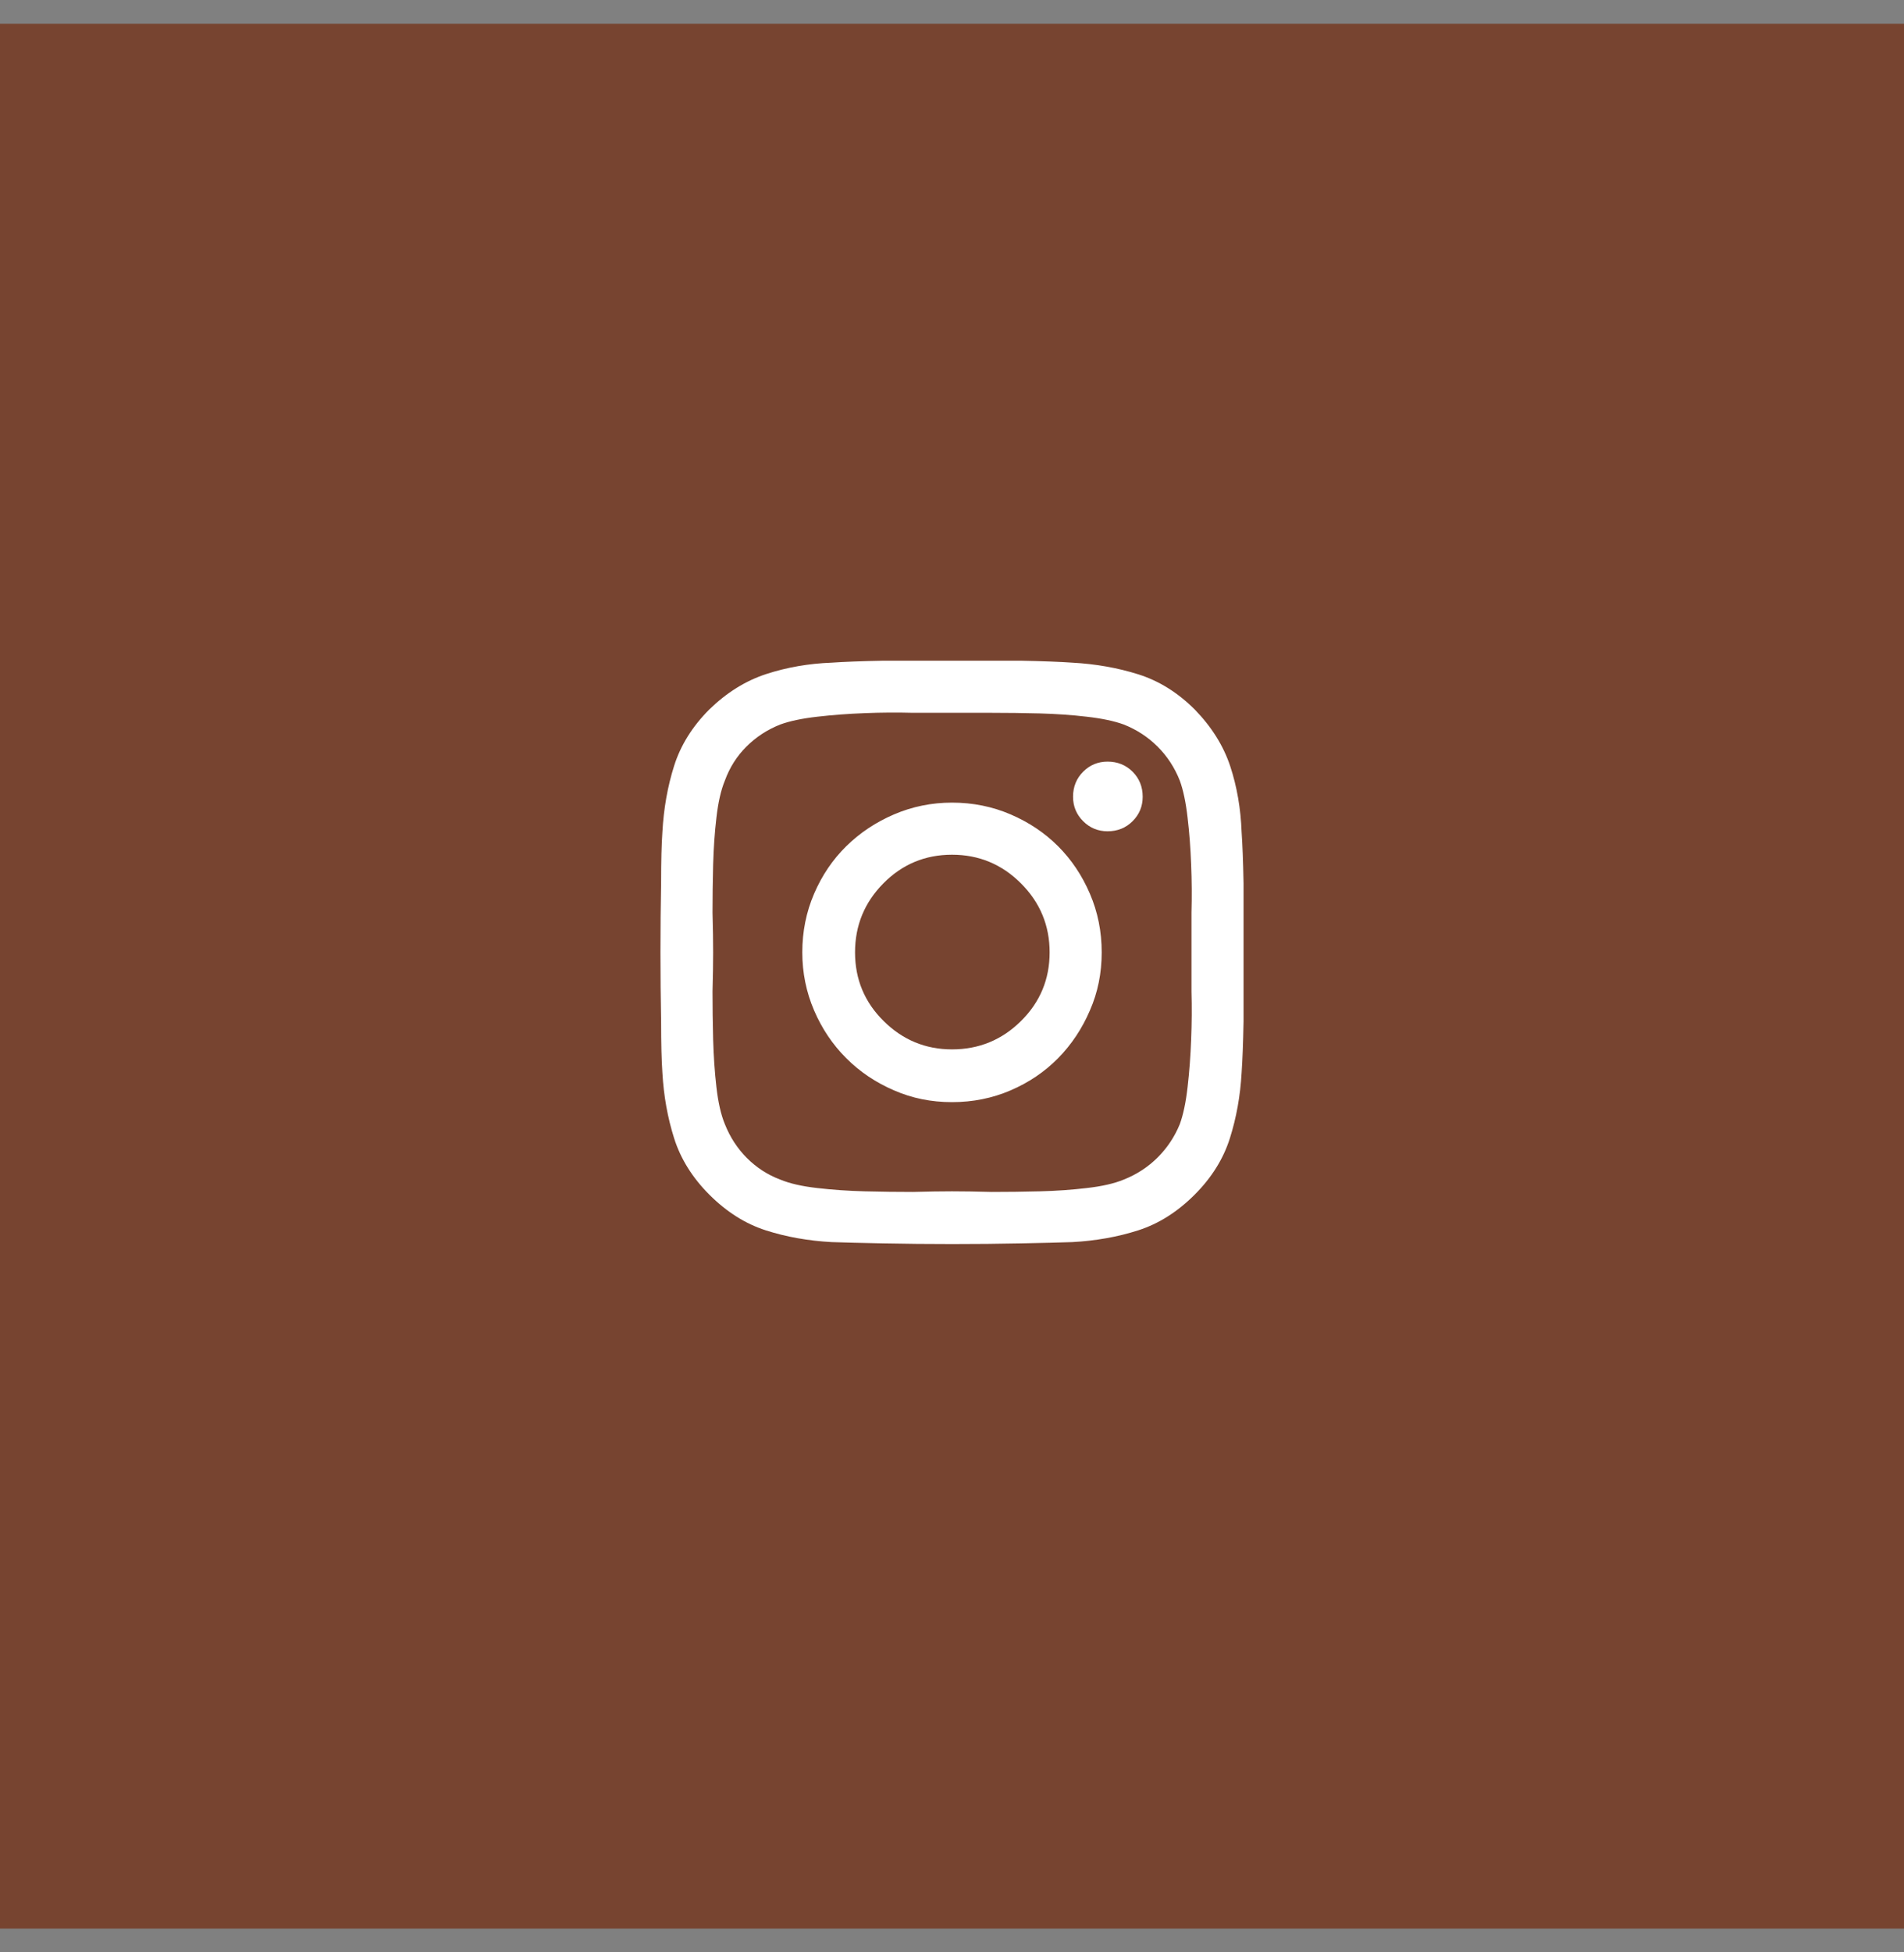
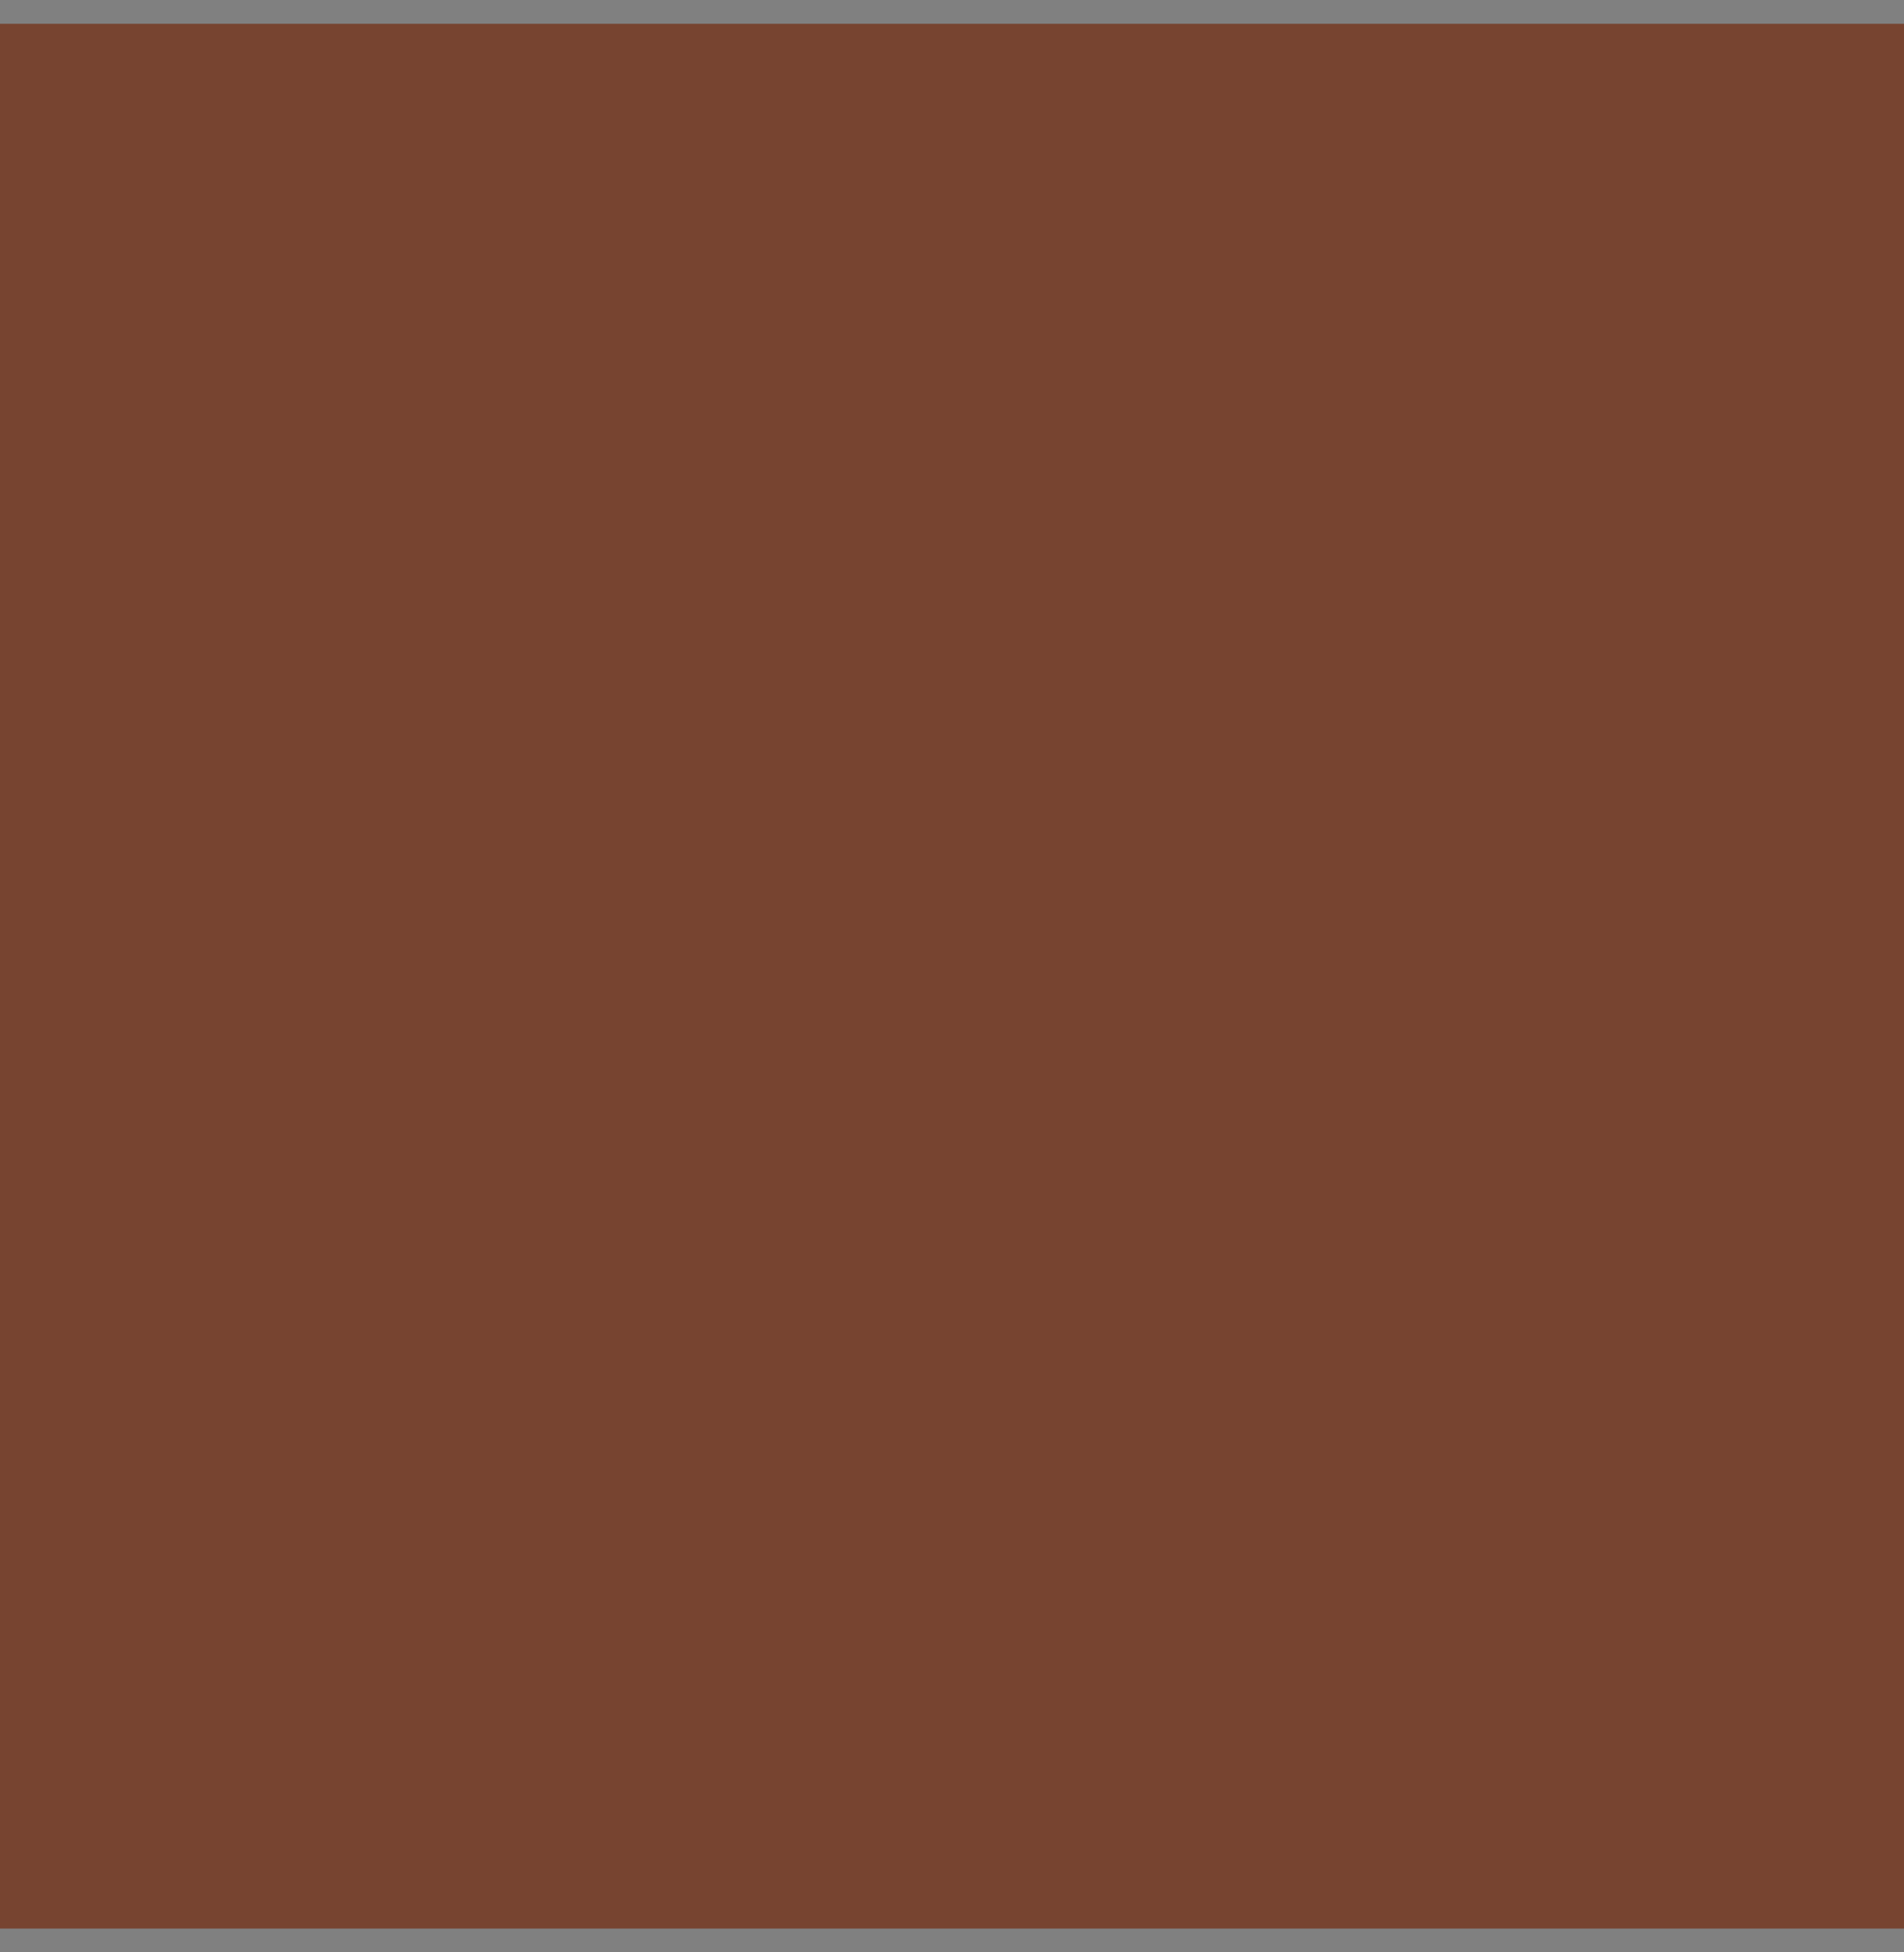
<svg xmlns="http://www.w3.org/2000/svg" width="40" height="41" viewBox="0 0 40 41" fill="none">
  <rect x="0" y="0" width="40" height="41" fill="#808080" stroke="none" />
  <rect width="40" height="40" transform="translate(0 0.5)" fill="#774430" />
-   <path d="M20 16.855C19.572 16.855 19.166 16.938 18.783 17.102C18.4 17.266 18.065 17.489 17.778 17.771C17.491 18.054 17.266 18.387 17.102 18.77C16.938 19.152 16.855 19.562 16.855 20C16.855 20.428 16.938 20.834 17.102 21.217C17.266 21.6 17.491 21.935 17.778 22.222C18.065 22.509 18.4 22.734 18.783 22.898C19.157 23.062 19.562 23.145 20 23.145C20.438 23.145 20.848 23.062 21.23 22.898C21.613 22.734 21.946 22.509 22.229 22.222C22.511 21.935 22.734 21.6 22.898 21.217C23.062 20.843 23.145 20.438 23.145 20C23.145 19.562 23.062 19.152 22.898 18.77C22.734 18.387 22.511 18.054 22.229 17.771C21.946 17.489 21.613 17.266 21.23 17.102C20.848 16.938 20.438 16.855 20 16.855ZM20 22.037C19.444 22.037 18.965 21.839 18.564 21.442C18.163 21.046 17.963 20.565 17.963 20C17.963 19.435 18.161 18.952 18.558 18.551C18.954 18.15 19.435 17.949 20 17.949C20.565 17.949 21.048 18.15 21.449 18.551C21.85 18.952 22.051 19.435 22.051 20C22.051 20.565 21.85 21.046 21.449 21.442C21.048 21.839 20.565 22.037 20 22.037ZM24.006 16.732C24.006 16.933 23.935 17.104 23.794 17.245C23.653 17.386 23.477 17.457 23.268 17.457C23.067 17.457 22.896 17.386 22.755 17.245C22.614 17.104 22.543 16.933 22.543 16.732C22.543 16.523 22.614 16.347 22.755 16.206C22.896 16.065 23.067 15.994 23.268 15.994C23.477 15.994 23.653 16.065 23.794 16.206C23.935 16.347 24.006 16.523 24.006 16.732ZM26.084 17.471C26.066 16.979 25.986 16.518 25.845 16.09C25.703 15.662 25.455 15.265 25.1 14.9C24.744 14.545 24.35 14.299 23.917 14.162C23.484 14.025 23.021 13.943 22.529 13.916C22.274 13.898 21.914 13.884 21.449 13.875C20.994 13.875 20.513 13.875 20.007 13.875C19.501 13.875 19.016 13.875 18.551 13.875C18.086 13.884 17.726 13.898 17.471 13.916C16.988 13.934 16.53 14.014 16.097 14.155C15.664 14.296 15.265 14.545 14.9 14.9C14.545 15.256 14.299 15.65 14.162 16.083C14.025 16.516 13.943 16.979 13.916 17.471C13.898 17.726 13.889 18.081 13.889 18.537C13.88 19.002 13.875 19.487 13.875 19.993C13.875 20.499 13.88 20.984 13.889 21.449C13.889 21.914 13.898 22.274 13.916 22.529C13.943 23.012 14.025 23.47 14.162 23.903C14.299 24.336 14.545 24.73 14.9 25.086C15.265 25.451 15.662 25.701 16.09 25.838C16.518 25.975 16.979 26.057 17.471 26.084C17.726 26.093 18.086 26.102 18.551 26.111C19.016 26.12 19.501 26.125 20.007 26.125C20.513 26.125 20.994 26.12 21.449 26.111C21.914 26.102 22.274 26.093 22.529 26.084C23.021 26.057 23.482 25.975 23.91 25.838C24.338 25.701 24.735 25.451 25.1 25.086C25.455 24.73 25.701 24.336 25.838 23.903C25.975 23.47 26.057 23.012 26.084 22.529C26.102 22.274 26.116 21.914 26.125 21.449C26.125 20.984 26.125 20.499 26.125 19.993C26.125 19.487 26.125 19.006 26.125 18.551C26.116 18.086 26.102 17.726 26.084 17.471ZM24.785 23.609C24.676 23.874 24.521 24.106 24.32 24.307C24.12 24.507 23.883 24.662 23.609 24.771C23.409 24.854 23.149 24.913 22.83 24.949C22.52 24.986 22.192 25.009 21.846 25.018C21.499 25.027 21.162 25.031 20.834 25.031C20.506 25.022 20.228 25.018 20 25.018C19.781 25.018 19.508 25.022 19.18 25.031C18.852 25.031 18.514 25.027 18.168 25.018C17.822 25.009 17.489 24.986 17.17 24.949C16.851 24.913 16.591 24.854 16.391 24.771C16.126 24.671 15.894 24.521 15.693 24.32C15.493 24.12 15.338 23.883 15.229 23.609C15.146 23.409 15.087 23.149 15.051 22.83C15.014 22.511 14.992 22.178 14.982 21.832C14.973 21.486 14.969 21.148 14.969 20.82C14.978 20.492 14.982 20.219 14.982 20C14.982 19.772 14.978 19.494 14.969 19.166C14.969 18.838 14.973 18.501 14.982 18.154C14.992 17.808 15.014 17.48 15.051 17.17C15.087 16.851 15.146 16.591 15.229 16.391C15.329 16.117 15.479 15.88 15.68 15.68C15.88 15.479 16.117 15.324 16.391 15.215C16.591 15.142 16.851 15.087 17.17 15.051C17.489 15.014 17.822 14.989 18.168 14.976C18.514 14.962 18.852 14.96 19.18 14.969C19.508 14.969 19.781 14.969 20 14.969C20.228 14.969 20.506 14.969 20.834 14.969C21.162 14.969 21.499 14.973 21.846 14.982C22.192 14.992 22.52 15.014 22.83 15.051C23.149 15.087 23.409 15.142 23.609 15.215C23.883 15.324 24.12 15.479 24.32 15.68C24.521 15.88 24.676 16.117 24.785 16.391C24.858 16.591 24.913 16.851 24.949 17.17C24.986 17.48 25.011 17.808 25.024 18.154C25.038 18.501 25.04 18.838 25.031 19.166C25.031 19.494 25.031 19.772 25.031 20C25.031 20.219 25.031 20.492 25.031 20.82C25.04 21.148 25.038 21.486 25.024 21.832C25.011 22.178 24.986 22.511 24.949 22.83C24.913 23.149 24.858 23.409 24.785 23.609Z" fill="white" />
</svg>